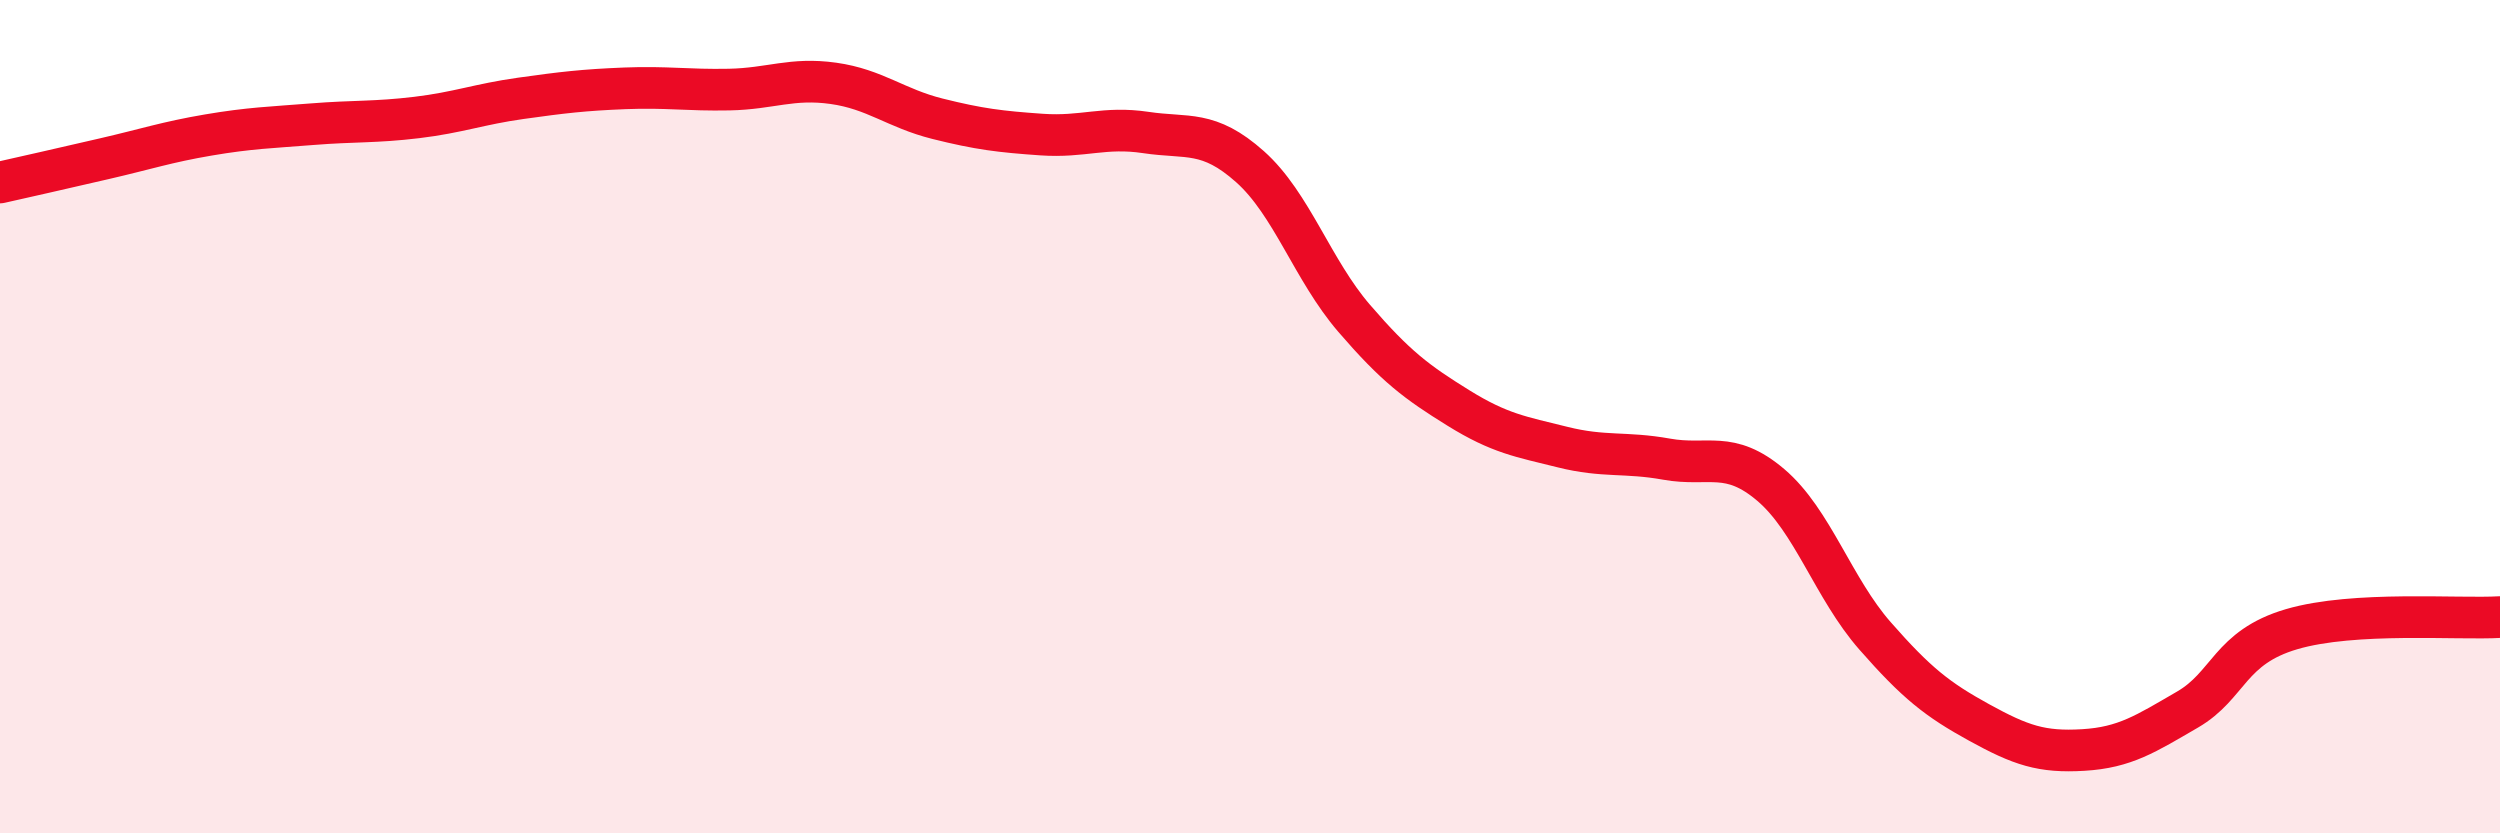
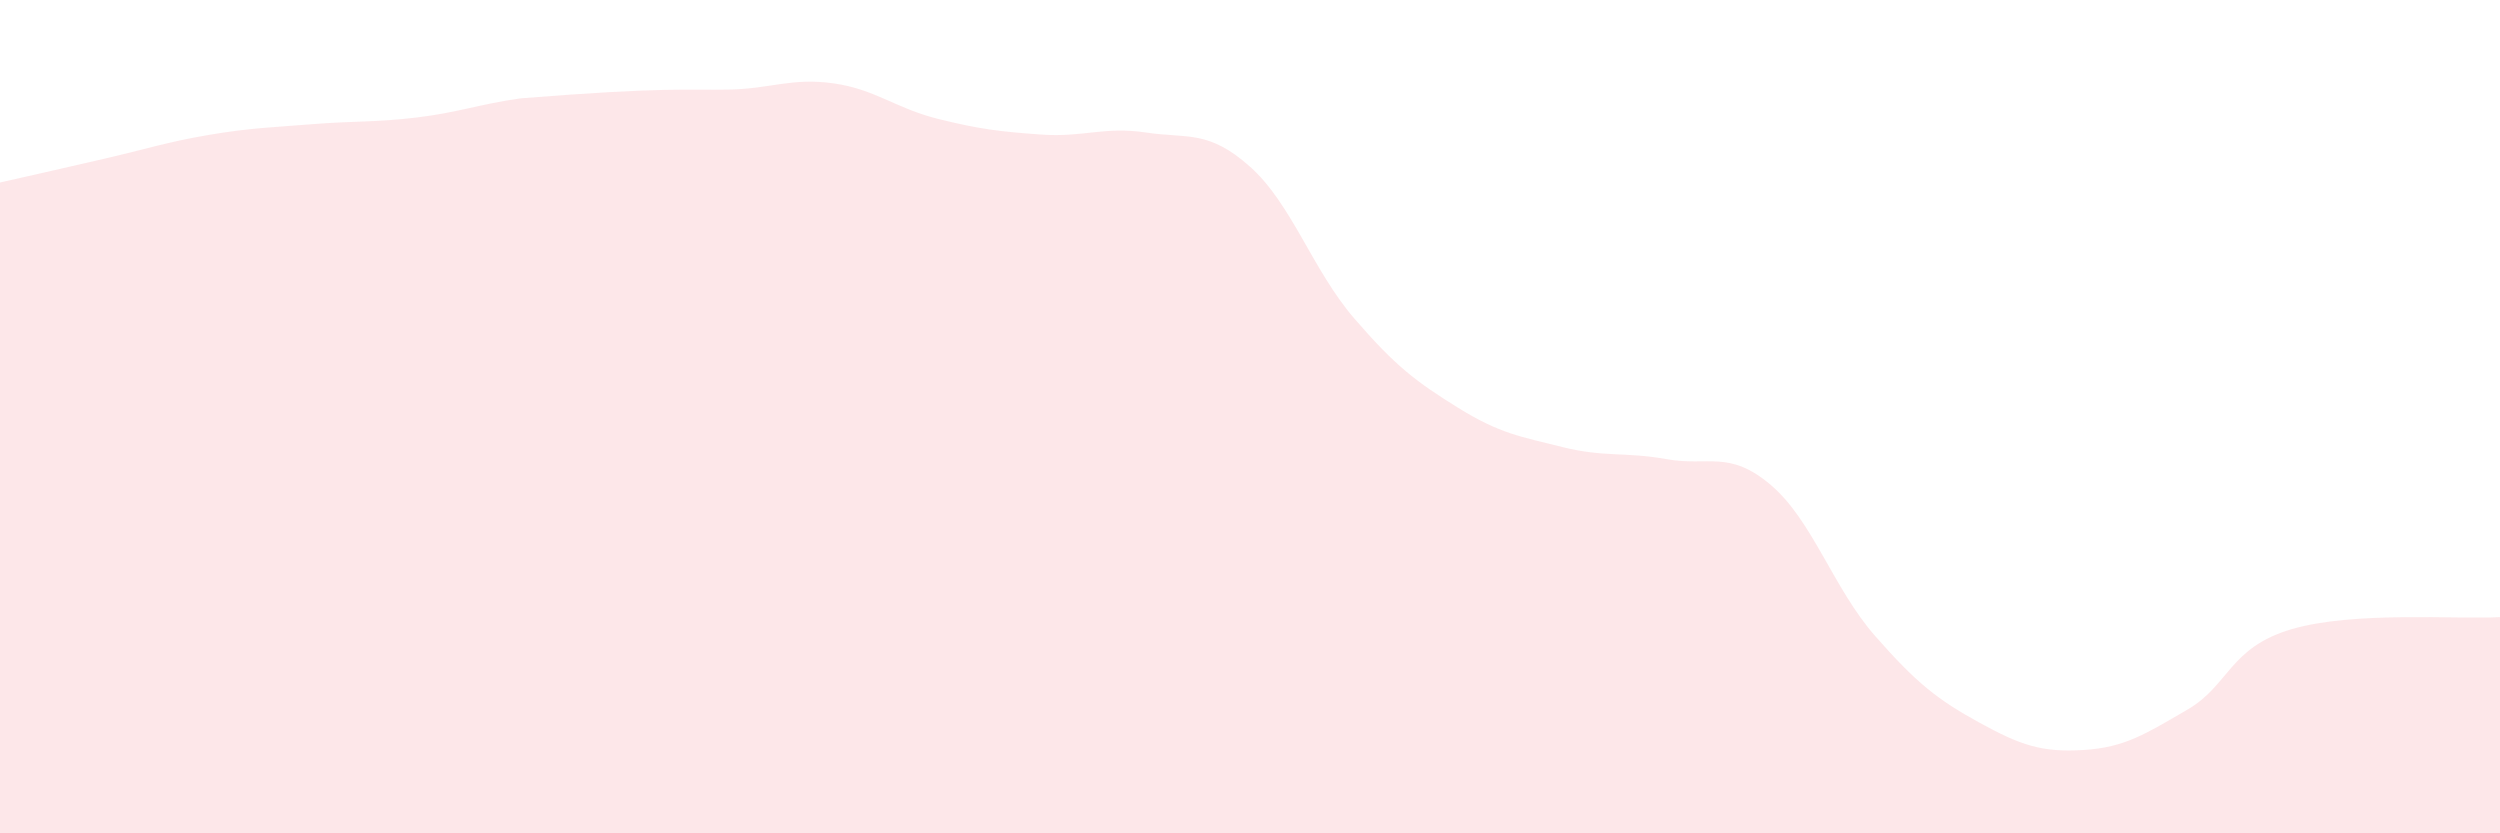
<svg xmlns="http://www.w3.org/2000/svg" width="60" height="20" viewBox="0 0 60 20">
-   <path d="M 0,4.38 C 0.5,4.27 1.5,4.04 2.5,3.81 C 3.5,3.58 4,3.41 5,3.24 C 6,3.07 6.5,3.06 7.5,2.98 C 8.5,2.9 9,2.94 10,2.82 C 11,2.7 11.5,2.5 12.5,2.36 C 13.5,2.22 14,2.16 15,2.12 C 16,2.08 16.5,2.17 17.5,2.15 C 18.5,2.13 19,1.86 20,2 C 21,2.14 21.5,2.6 22.5,2.85 C 23.5,3.1 24,3.16 25,3.23 C 26,3.3 26.5,3.03 27.5,3.18 C 28.5,3.33 29,3.11 30,4 C 31,4.89 31.5,6.48 32.5,7.64 C 33.5,8.8 34,9.17 35,9.79 C 36,10.41 36.5,10.48 37.5,10.73 C 38.5,10.98 39,10.84 40,11.02 C 41,11.2 41.5,10.79 42.5,11.64 C 43.5,12.49 44,14.12 45,15.26 C 46,16.4 46.5,16.79 47.5,17.34 C 48.5,17.89 49,18.06 50,18 C 51,17.94 51.5,17.61 52.5,17.03 C 53.5,16.45 53.5,15.54 55,15.1 C 56.5,14.66 59,14.87 60,14.81L60 20L0 20Z" fill="#EB0A25" opacity="0.1" stroke-linecap="round" stroke-linejoin="round" />
-   <path d="M 0,4.38 C 0.5,4.27 1.5,4.04 2.5,3.81 C 3.5,3.58 4,3.41 5,3.24 C 6,3.07 6.5,3.06 7.5,2.98 C 8.5,2.9 9,2.94 10,2.82 C 11,2.7 11.5,2.5 12.5,2.36 C 13.5,2.22 14,2.16 15,2.12 C 16,2.08 16.5,2.17 17.5,2.15 C 18.5,2.13 19,1.86 20,2 C 21,2.14 21.5,2.6 22.5,2.85 C 23.5,3.1 24,3.16 25,3.23 C 26,3.3 26.5,3.03 27.5,3.18 C 28.5,3.33 29,3.11 30,4 C 31,4.89 31.5,6.48 32.5,7.64 C 33.5,8.8 34,9.17 35,9.79 C 36,10.41 36.5,10.48 37.5,10.73 C 38.5,10.98 39,10.84 40,11.02 C 41,11.2 41.5,10.79 42.5,11.64 C 43.5,12.49 44,14.12 45,15.26 C 46,16.4 46.5,16.79 47.5,17.34 C 48.5,17.89 49,18.06 50,18 C 51,17.94 51.5,17.61 52.5,17.03 C 53.5,16.45 53.5,15.54 55,15.1 C 56.5,14.66 59,14.87 60,14.81" stroke="#EB0A25" stroke-width="1" fill="none" stroke-linecap="round" stroke-linejoin="round" />
+   <path d="M 0,4.38 C 0.5,4.27 1.5,4.04 2.5,3.81 C 3.5,3.58 4,3.41 5,3.24 C 6,3.07 6.5,3.06 7.5,2.98 C 8.5,2.9 9,2.94 10,2.82 C 11,2.7 11.5,2.5 12.5,2.36 C 16,2.08 16.5,2.17 17.5,2.15 C 18.5,2.13 19,1.86 20,2 C 21,2.14 21.5,2.6 22.5,2.85 C 23.5,3.1 24,3.16 25,3.23 C 26,3.3 26.5,3.03 27.5,3.18 C 28.5,3.33 29,3.11 30,4 C 31,4.89 31.5,6.48 32.5,7.64 C 33.5,8.8 34,9.17 35,9.79 C 36,10.41 36.5,10.48 37.5,10.73 C 38.5,10.98 39,10.84 40,11.02 C 41,11.2 41.5,10.79 42.5,11.64 C 43.5,12.49 44,14.12 45,15.26 C 46,16.4 46.5,16.79 47.5,17.34 C 48.5,17.89 49,18.06 50,18 C 51,17.94 51.5,17.61 52.5,17.03 C 53.5,16.45 53.5,15.54 55,15.1 C 56.5,14.66 59,14.87 60,14.81L60 20L0 20Z" fill="#EB0A25" opacity="0.1" stroke-linecap="round" stroke-linejoin="round" />
</svg>